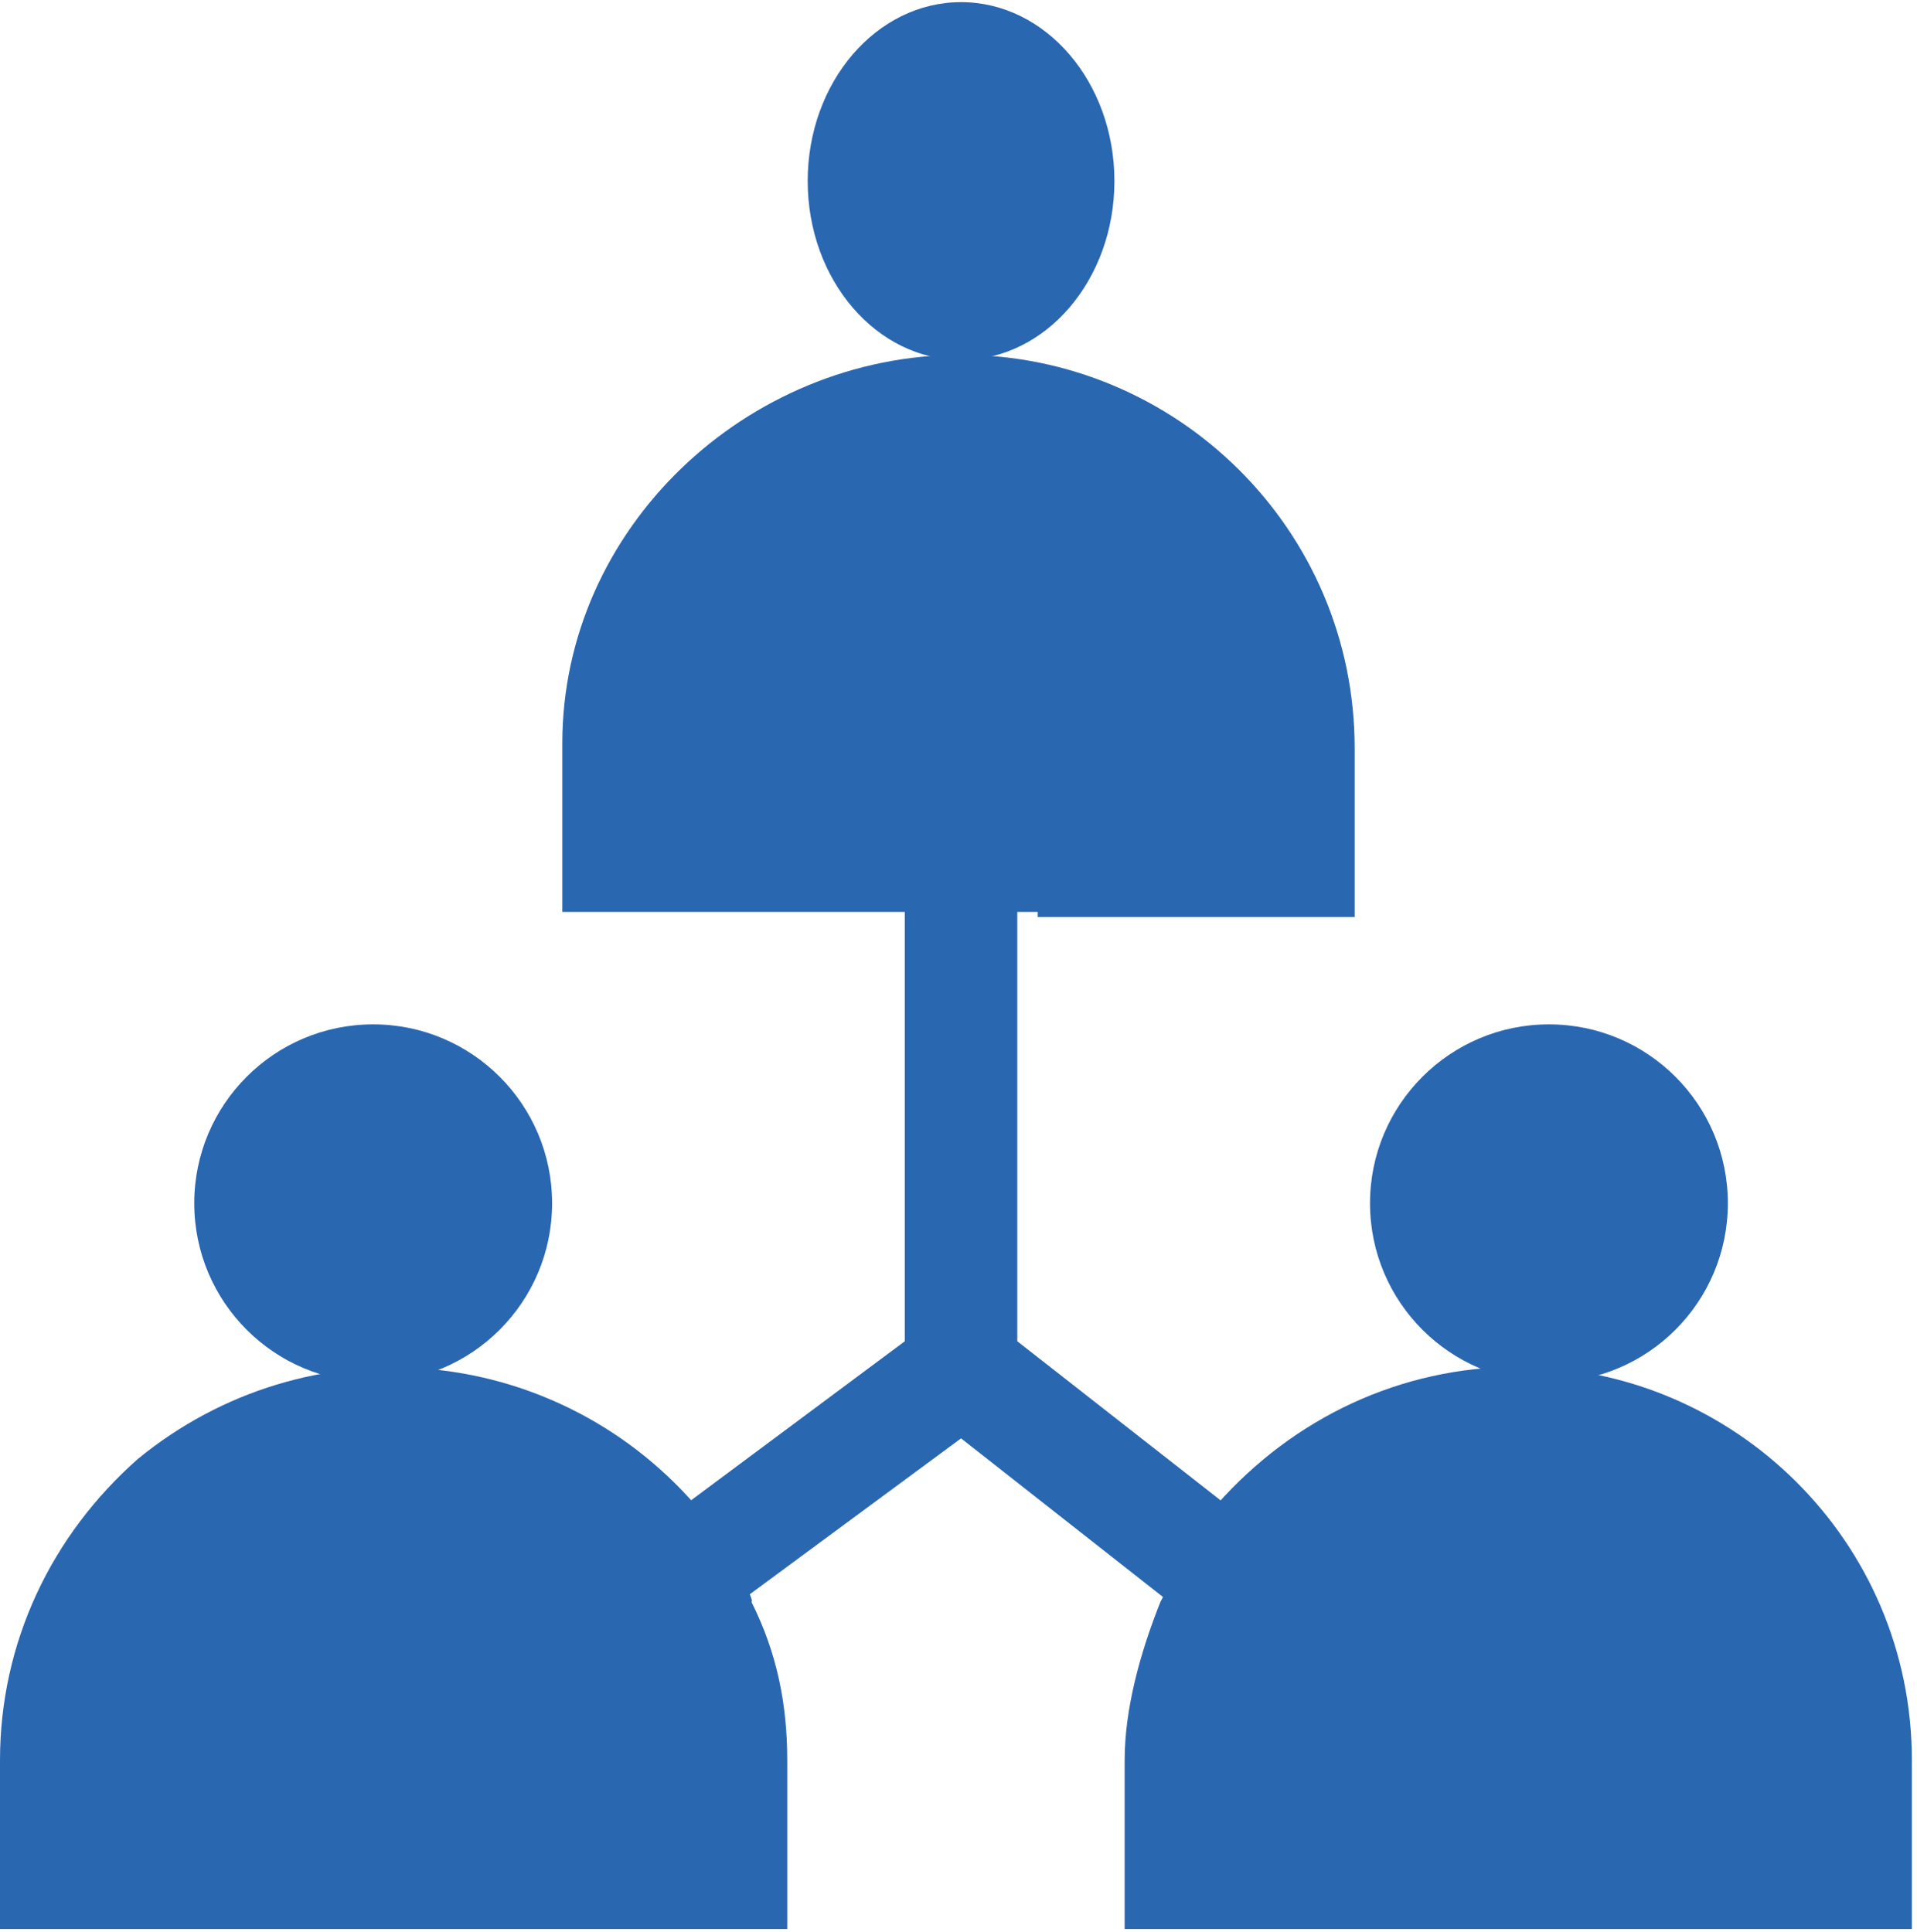
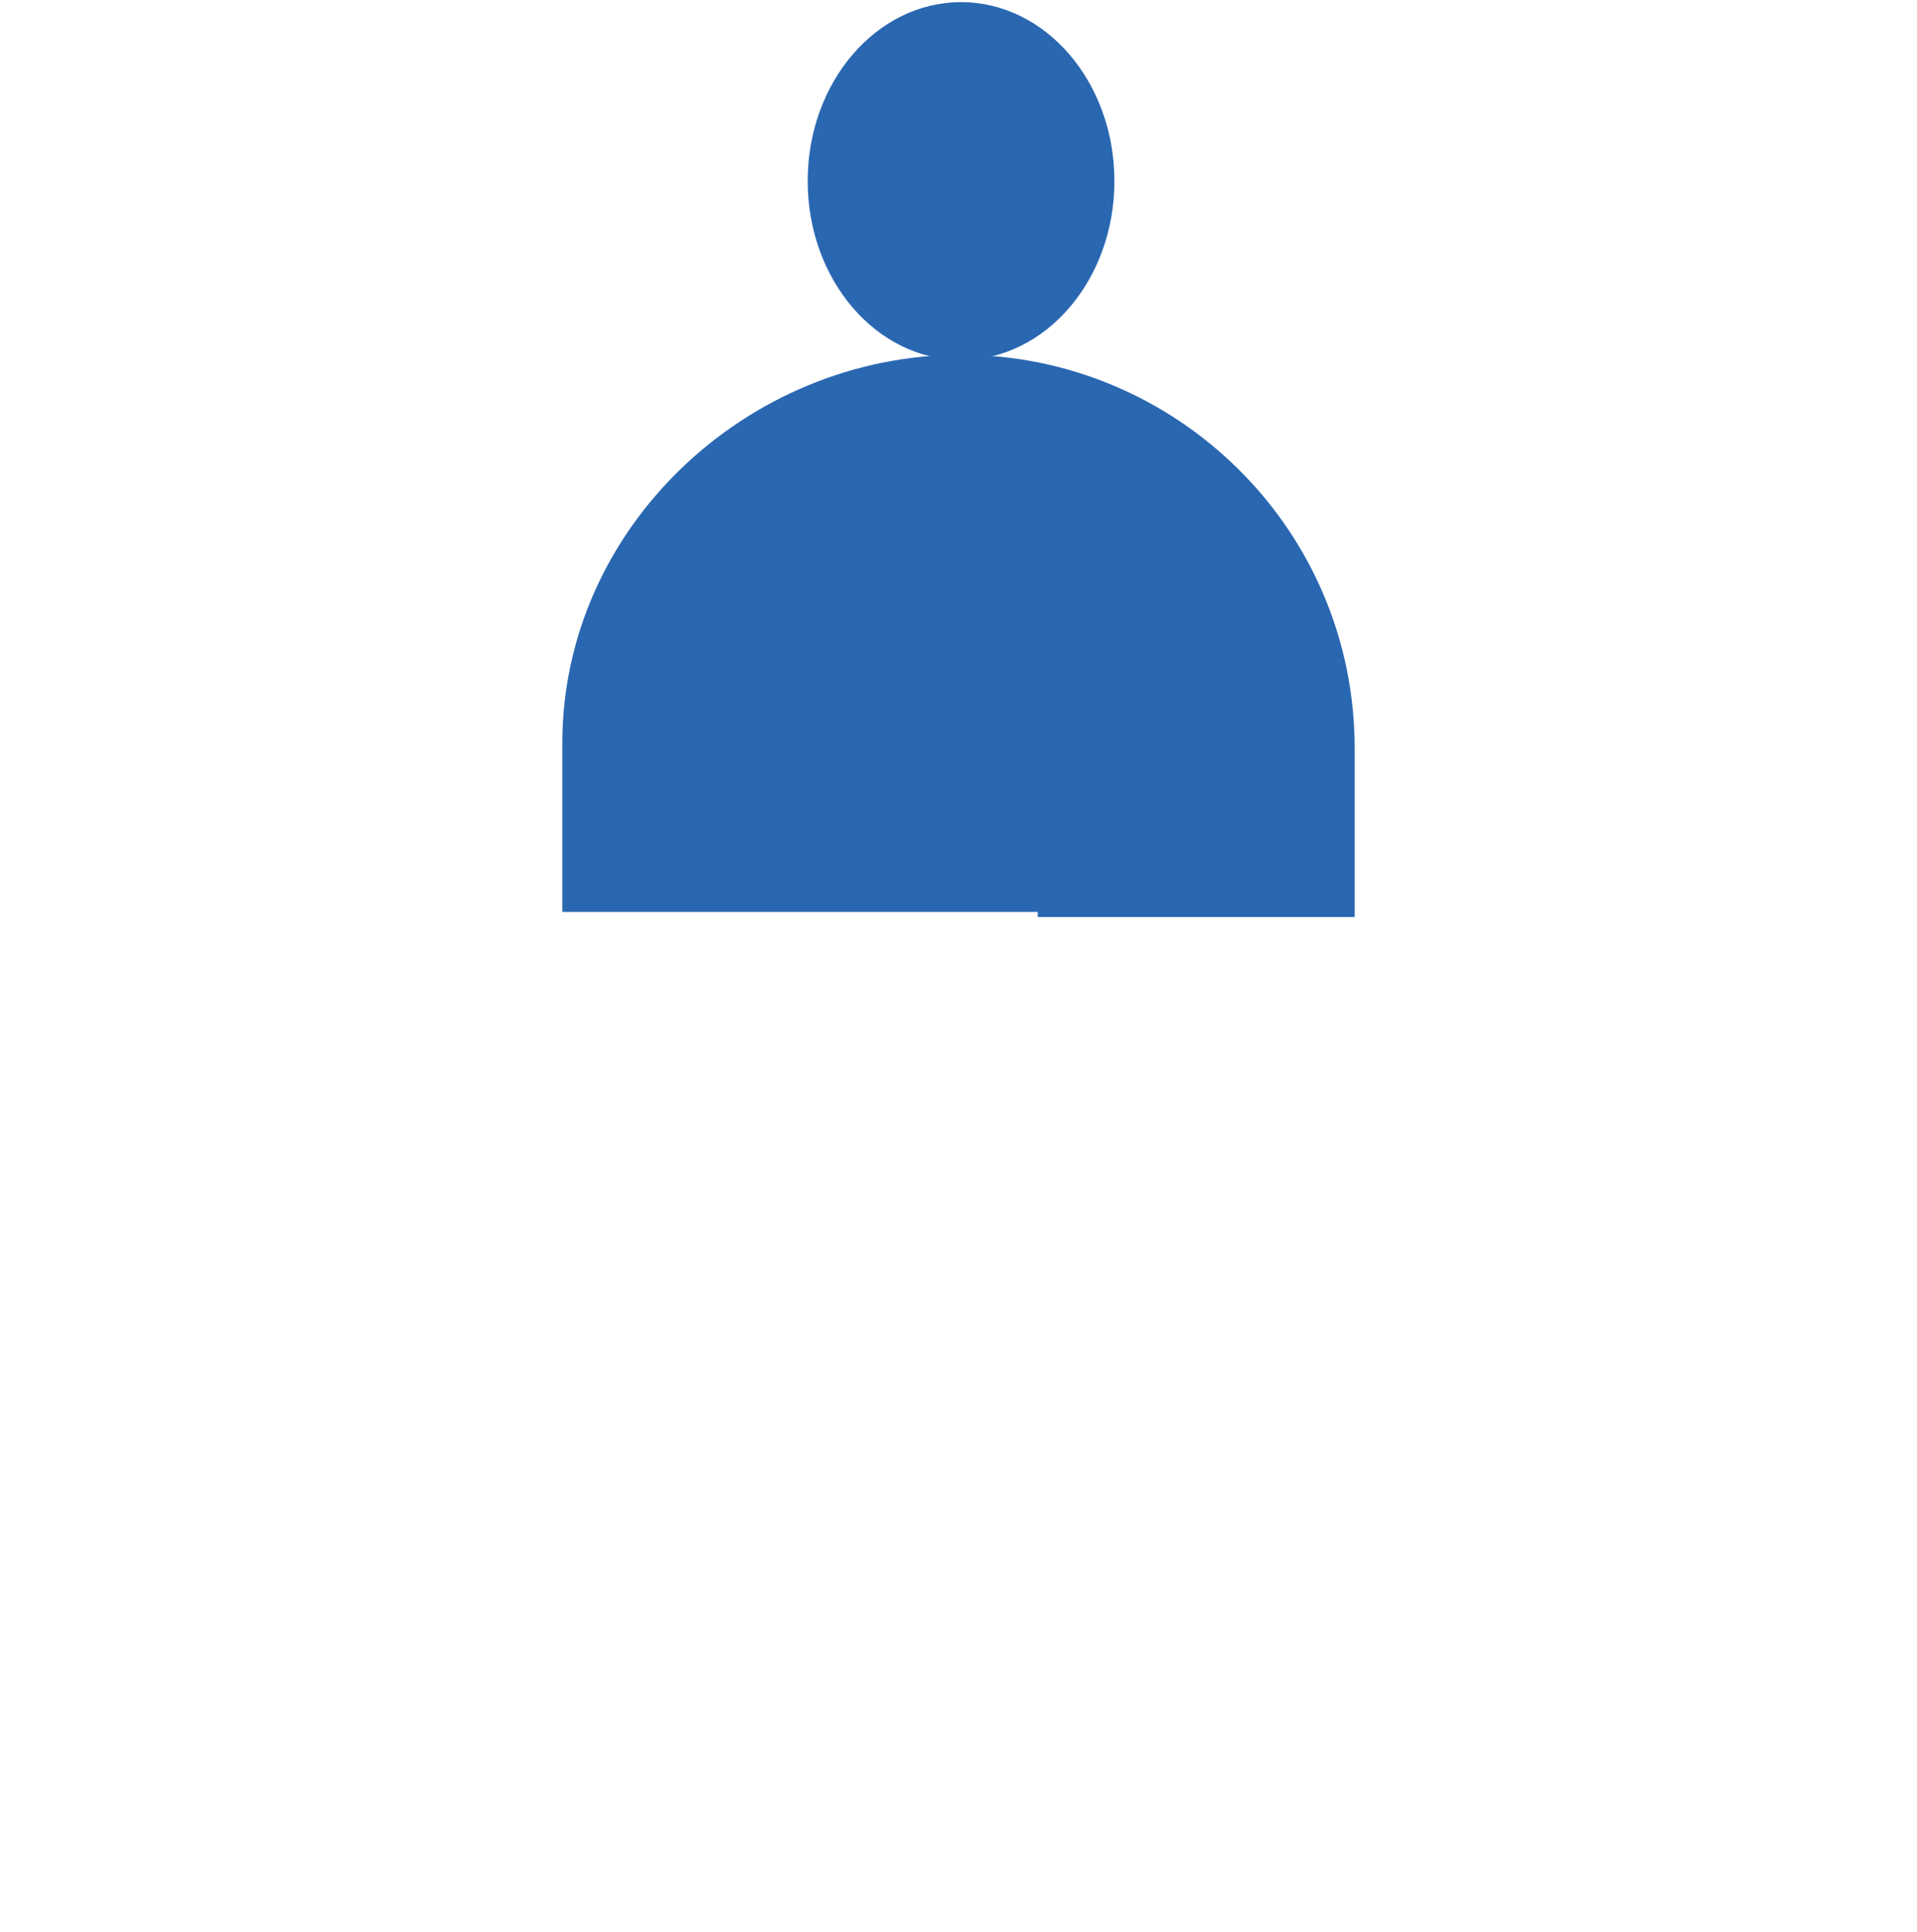
<svg xmlns="http://www.w3.org/2000/svg" version="1.1" id="Layer_1" x="0px" y="0px" viewBox="0 0 37.5 37.8" style="enable-background:new 0 0 37.5 37.8;" xml:space="preserve">
  <style type="text/css">
	.st0{fill:#2A67B1;}
</style>
  <g id="manager" transform="translate(0 0.242)">
    <ellipse id="Ellipse_75" class="st0" cx="18.8" cy="3.3" rx="3" ry="3.5" />
-     <circle id="Ellipse_76" class="st0" cx="7.3" cy="23.3" r="3.5" />
    <path id="Path_21002_4_" class="st0" d="M20.3,17.7h6.2v-3.3c0-4.3-3.5-7.7-7.7-7.7S11,10.1,11,14.3v3.3h6.3h3V17.7z" />
-     <path id="Path_21002_5_" class="st0" d="M14.6,31l4.2-3.1l4.2,3.3l1.5-1.6L19.9,26v-8.5h-2.2V26l-4.3,3.2L14.6,31z" />
-     <path id="Path_21002_3_" class="st0" d="M22.7,31.1c-0.4,1-0.7,2.1-0.7,3.1v3.3h15.4v-3.3c0-4.3-3.5-7.7-7.7-7.7   c-2.3,0-4.4,1-5.9,2.7C23.9,29.2,23.1,30.3,22.7,31.1z" />
-     <path id="Path_21002_1_" class="st0" d="M13.6,29.2C10.8,26,6,25.6,2.7,28.3C1,29.8,0,31.9,0,34.2v3.3h15.4v-3.3   c0-1.1-0.2-2.1-0.7-3.1C14.8,31.1,14.1,29.8,13.6,29.2z" />
-     <circle id="Ellipse_77" class="st0" cx="30.3" cy="23.3" r="3.5" />
  </g>
</svg>